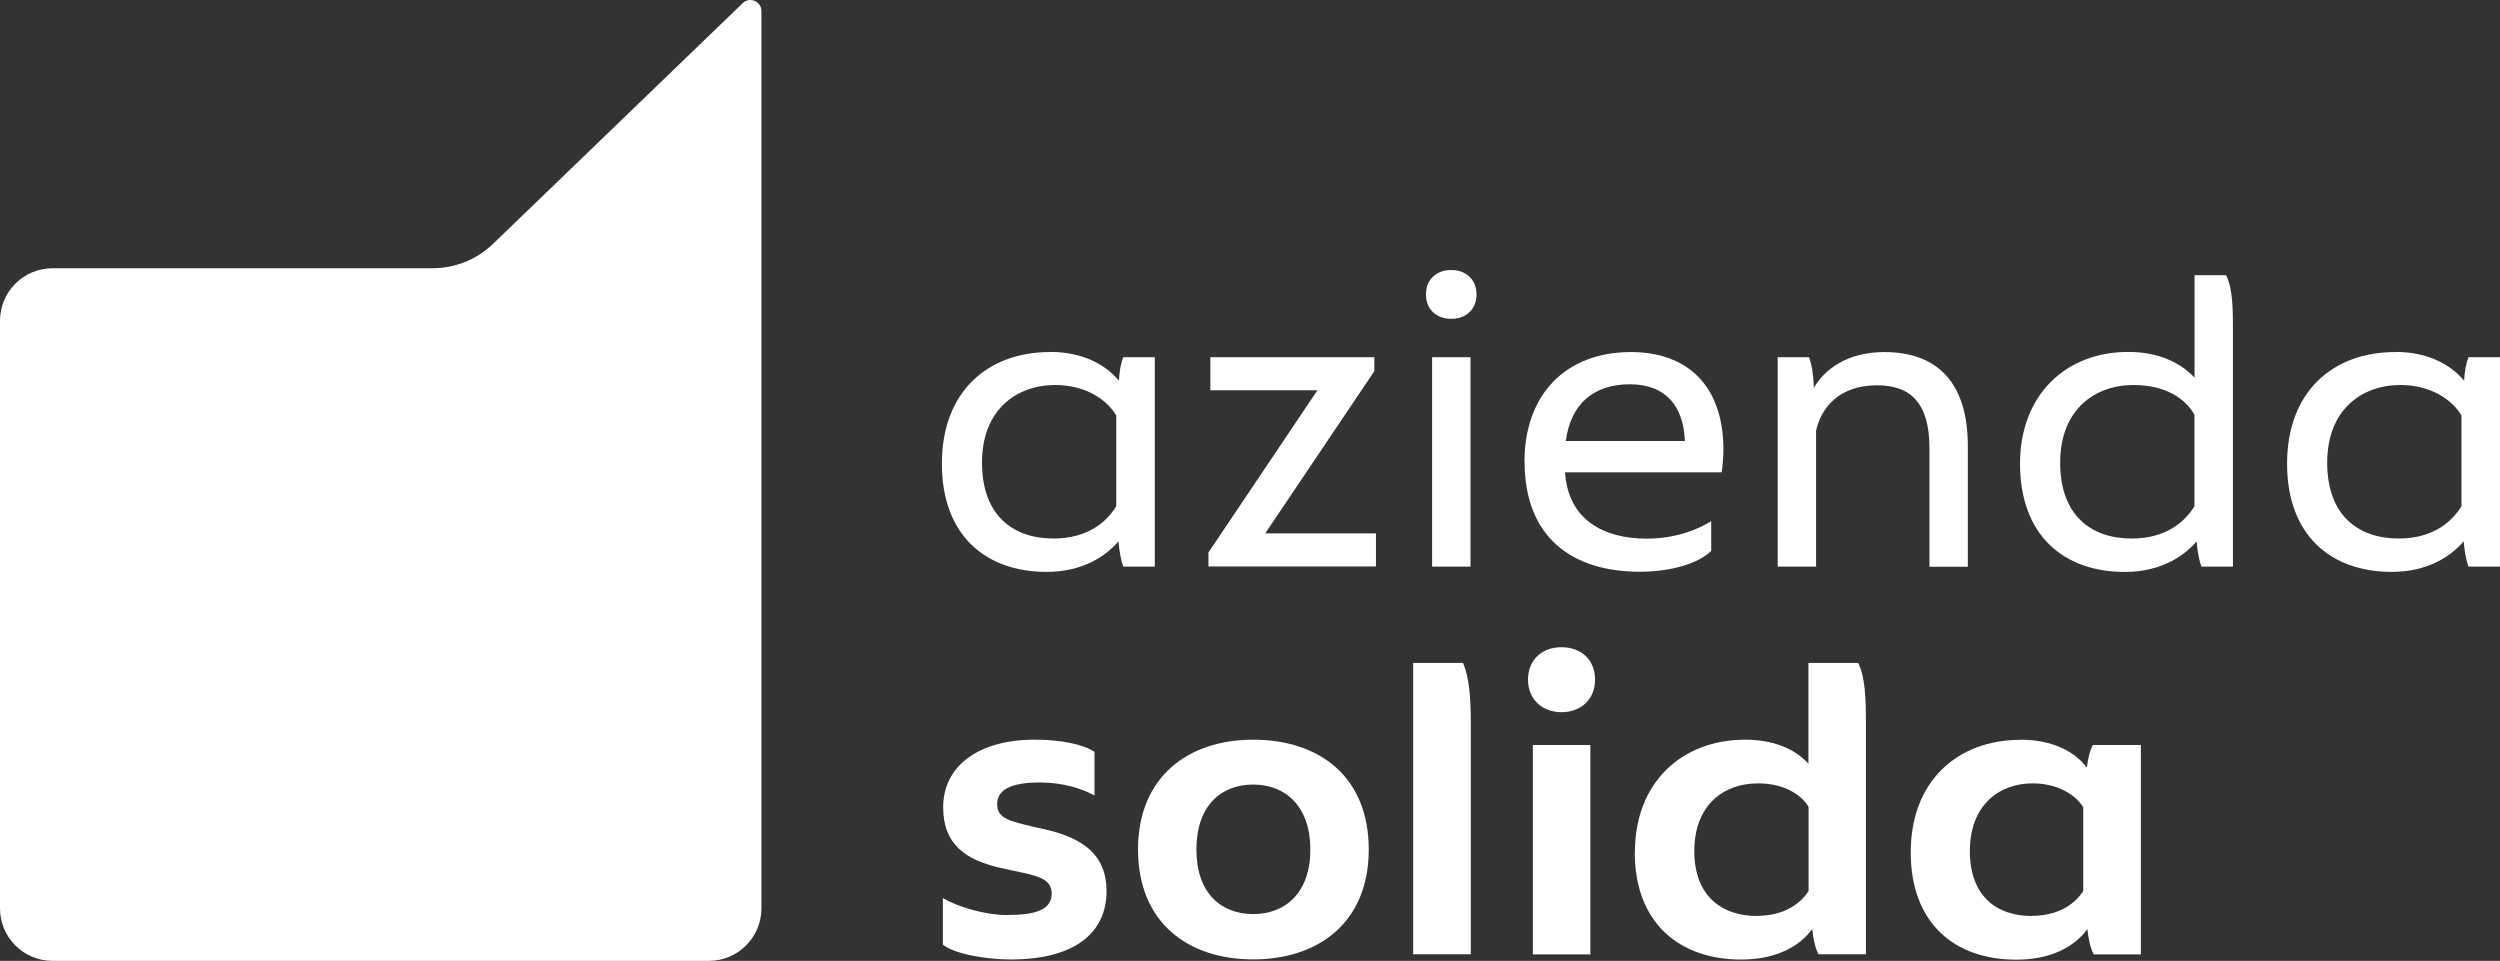
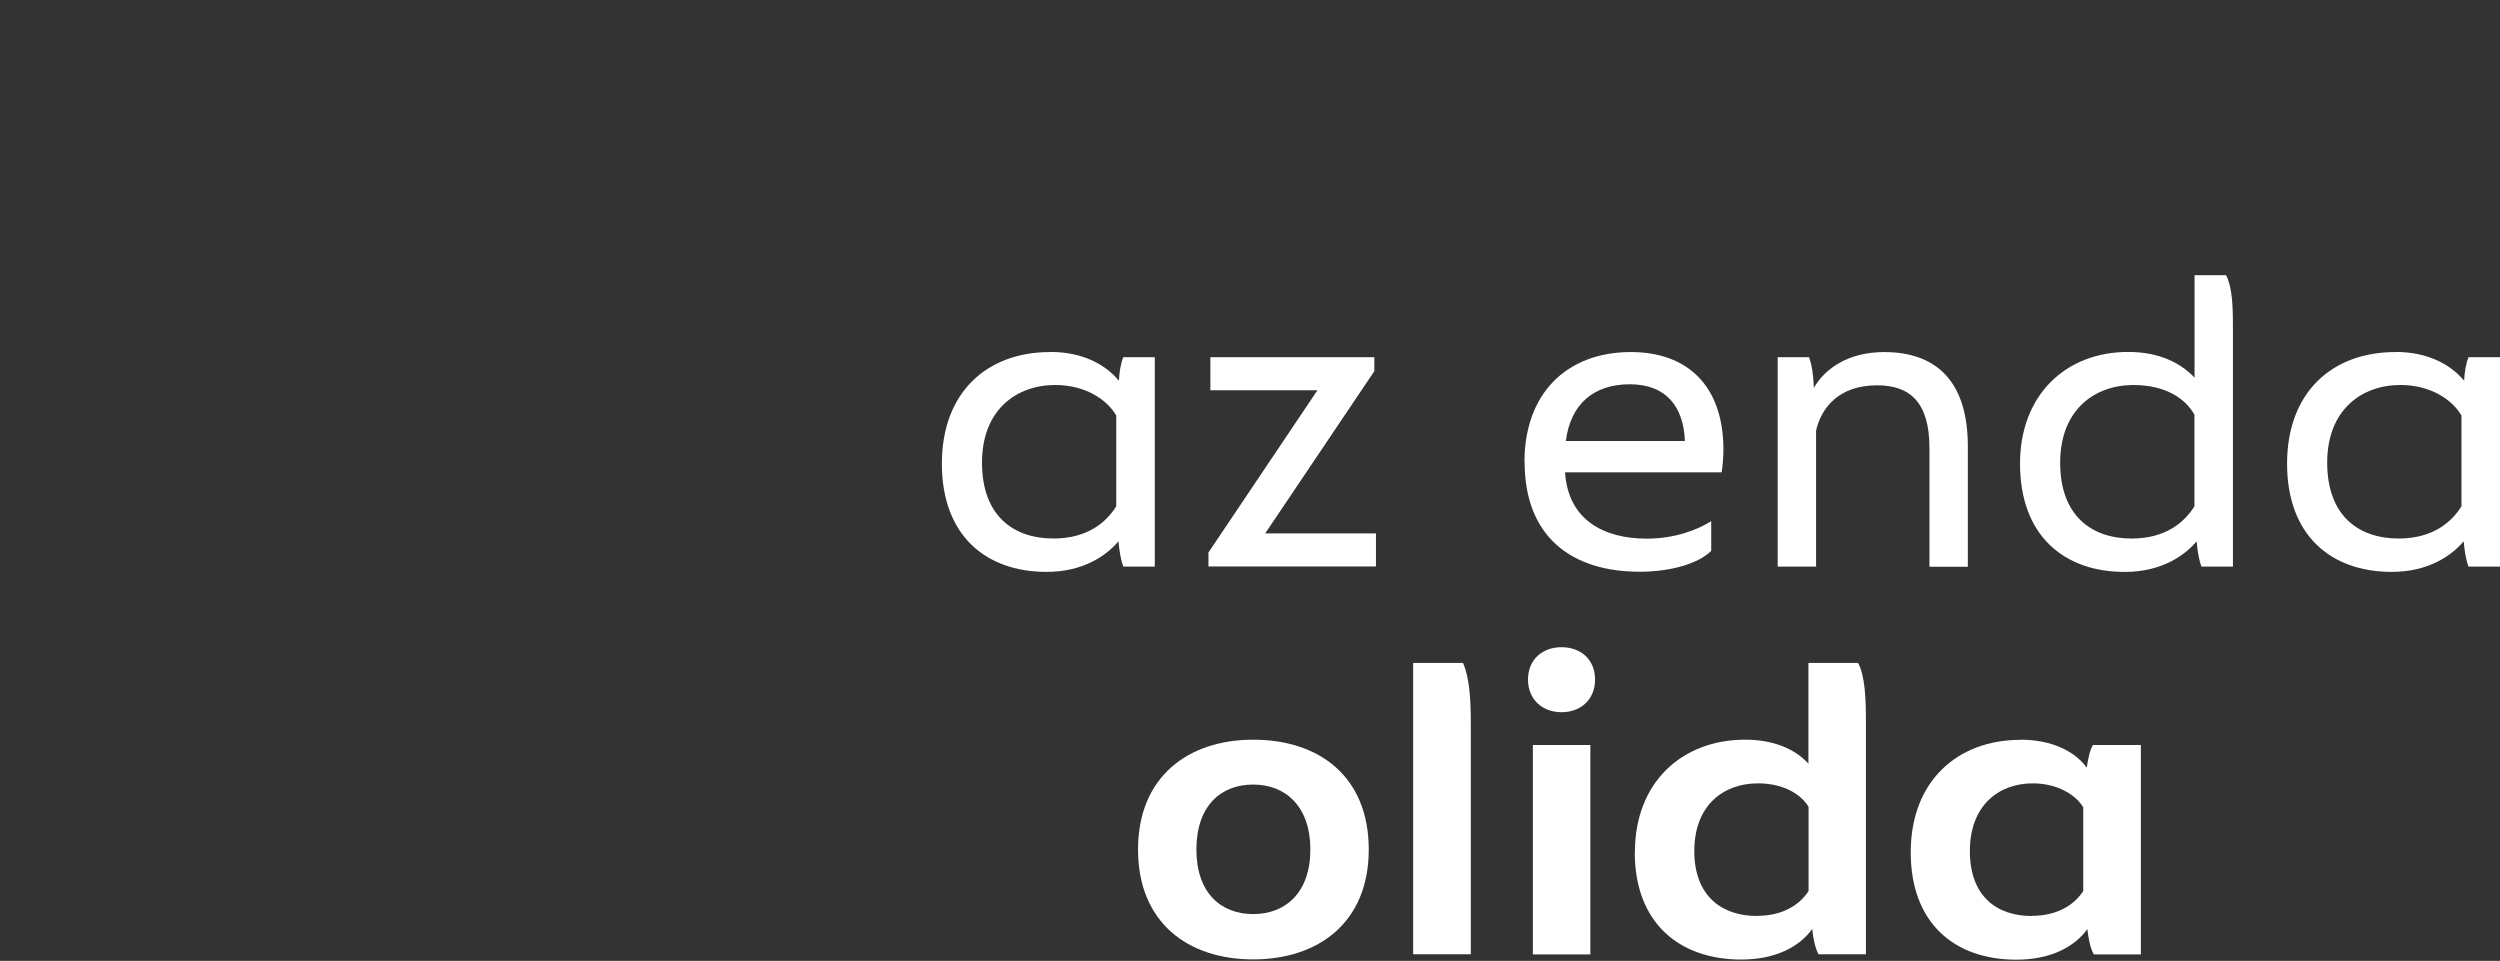
<svg xmlns="http://www.w3.org/2000/svg" width="601" height="231" viewBox="0 0 601 231" fill="none">
  <rect x="0" y="0" width="601" height="231" fill="#333333" stroke="none" />
  <path d="M252.406 84.6C260.572 84.6 265.947 87.852 268.987 91.527C269.091 89.439 269.413 87.426 270.048 85.869H277.614V136.207H270.048C269.413 134.546 269.095 132.424 268.882 130.128C265.947 133.594 260.399 137.481 251.597 137.481C236.926 137.481 226.428 128.68 226.428 111.464C226.428 94.249 237.317 84.634 252.445 84.634L252.41 84.6H252.406ZM253.254 129.458C261.42 129.458 265.943 125.571 268.348 121.718V99.906C266.26 96.232 261.099 92.553 253.676 92.553C244.448 92.553 236.073 98.419 236.073 111.216C236.073 124.014 243.64 129.458 253.254 129.458Z" fill="white" />
  <path d="M316.781 93.827H290.973V85.874H330.387V89.231L304.157 128.223H330.778V136.177H290.512V132.82L316.707 93.827H316.781Z" fill="white" />
-   <path d="M342.797 70.78C342.797 67.21 345.306 64.914 348.877 64.914C352.447 64.914 354.956 67.21 354.956 70.78C354.956 74.35 352.447 76.646 348.877 76.646C345.306 76.646 342.797 74.35 342.797 70.78ZM344.28 85.874H353.508V136.211H344.28V85.874Z" fill="white" />
  <path d="M366.483 111.042C366.483 94.675 376.559 84.634 392.078 84.634C405.511 84.634 414.312 92.588 414.312 108.107C414.312 109.768 414.099 112.312 413.886 113.552H376.237C376.981 125.075 385.678 129.493 395.857 129.493C402.576 129.493 408.02 127.406 411.377 125.288V132.428C408.442 135.363 401.936 137.446 394.196 137.446C377.829 137.446 366.518 129.067 366.518 111.038H366.483V111.042ZM405.05 106.024C404.732 97.754 400.523 92.379 391.831 92.379C383.138 92.379 377.585 97.08 376.42 106.024H405.054H405.05Z" fill="white" />
  <path d="M427.323 85.874H434.889C435.633 87.852 435.95 90.4 436.054 93.227C438.672 88.7 444.221 84.639 452.952 84.639C464.689 84.639 473.068 90.826 473.068 107.298V136.25H463.841V107.72C463.841 96.797 459.245 92.627 451.257 92.627C442.029 92.627 437.824 98.071 436.585 103.515V136.216H427.357V85.878H427.323V85.874Z" fill="white" />
  <path d="M485.614 111.434C485.614 95.066 496.502 84.604 511.631 84.604C519.266 84.604 524.428 87.43 527.572 90.792V66.153H535.138C536.799 69.302 536.799 74.533 536.799 79.586V136.216H529.233C528.598 134.555 528.277 132.433 528.068 130.137C525.133 133.602 519.584 137.49 510.783 137.49C496.111 137.49 485.614 128.689 485.614 111.473V111.434ZM512.444 129.463C520.61 129.463 525.133 125.575 527.537 121.722V99.697C525.45 95.914 520.715 92.557 512.866 92.557C503.638 92.557 495.263 98.423 495.263 111.221C495.263 124.018 502.829 129.463 512.444 129.463Z" fill="white" />
  <path d="M575.792 84.6C583.958 84.6 589.333 87.852 592.373 91.527C592.477 89.439 592.799 87.426 593.434 85.869H601V136.207H593.434C592.799 134.546 592.477 132.424 592.268 130.128C589.333 133.594 583.784 137.481 574.983 137.481C560.312 137.481 549.814 128.68 549.814 111.464C549.814 94.249 560.703 84.634 575.831 84.634L575.796 84.6H575.792ZM576.64 129.458C584.806 129.458 589.329 125.571 591.734 121.718V99.906C589.646 96.232 584.485 92.553 577.062 92.553C567.834 92.553 559.459 98.419 559.459 111.216C559.459 124.014 567.026 129.458 576.64 129.458Z" fill="white" />
-   <path d="M242.331 219.958C248.727 219.958 252.828 218.793 252.828 214.831C252.828 211.157 249.258 210.518 243.918 209.387L240.983 208.752C232.286 206.878 226.737 203.095 226.737 194.081C226.737 184.218 235.117 177.817 248.762 177.817C254.841 177.817 260.394 178.878 263.116 180.753V191.25C260.181 189.589 255.48 188.101 250.001 188.101C244.522 188.101 239.713 189.162 239.713 193.333C239.713 196.798 242.861 197.433 248.514 198.777L251.341 199.412C260.459 201.499 266.012 205.6 266.012 214.188C266.012 225.076 257.211 230.66 243.035 230.66C237.165 230.66 229.494 229.386 226.668 227.09V215.884C230.342 218.075 236.847 219.984 242.292 219.984L242.326 219.95L242.331 219.958Z" fill="white" />
  <path d="M301.261 177.822C317.202 177.822 329.048 186.732 329.048 204.23C329.048 221.728 316.994 230.638 301.261 230.638C285.528 230.638 273.583 221.728 273.583 204.23C273.583 186.732 285.637 177.822 301.261 177.822ZM301.261 219.749C309.001 219.749 315.011 214.623 315.011 204.23C315.011 193.837 309.036 188.606 301.261 188.606C293.486 188.606 287.616 193.733 287.616 204.23C287.616 214.727 293.59 219.749 301.261 219.749Z" fill="white" />
  <path d="M351.707 159.367C353.19 162.724 353.582 167.746 353.582 173.721V229.399H339.723V159.367H351.707Z" fill="white" />
  <path d="M367.331 163.363C367.331 158.662 370.688 155.588 375.393 155.588C380.098 155.588 383.455 158.628 383.455 163.363C383.455 168.099 380.098 171.212 375.393 171.212C370.688 171.212 367.331 168.064 367.331 163.363ZM368.497 179.096H382.321V229.433H368.497V179.096Z" fill="white" />
  <path d="M393.031 204.865C393.031 188.071 404.341 177.822 419.543 177.822C426.47 177.822 431.597 180.118 434.745 183.583V159.367H446.695C448.356 162.619 448.569 167.746 448.569 173.721V229.399H437.15C436.407 227.916 435.876 225.724 435.667 223.32C432.628 227.525 426.97 230.673 418.591 230.673C403.706 230.673 392.996 221.872 392.996 204.865H393.031ZM422.409 220.171C429.019 220.171 432.906 217.132 434.78 214.196V193.976C433.119 191.15 429.019 188.319 422.618 188.319C414.347 188.319 407.311 193.55 407.311 204.582C407.311 215.614 414.134 220.206 422.405 220.206V220.171H422.409Z" fill="white" />
  <path d="M485.718 177.822C493.176 177.822 498.729 180.544 501.66 184.54C501.977 182.348 502.403 180.335 503.142 179.096H514.666V229.433H503.355C502.508 227.951 502.081 225.759 501.799 223.354C498.759 227.559 493.102 230.708 484.722 230.708C469.838 230.708 459.34 221.906 459.34 204.9C459.34 187.893 470.442 177.856 485.749 177.856L485.714 177.822H485.718ZM488.44 220.171C495.05 220.171 498.937 217.132 500.812 214.196V194.081C499.15 191.254 494.837 188.319 488.649 188.319C480.587 188.319 473.556 193.55 473.556 204.582C473.556 215.614 480.165 220.206 488.44 220.206V220.171Z" fill="white" />
-   <path d="M103.967 64.488H12.619C5.653 64.488 0 70.145 0 77.107V218.371C0 225.337 5.657 230.99 12.619 230.99H170.425C177.391 230.99 183.044 225.333 183.044 218.371V2.657C183.044 0.322 180.217 -0.878 178.556 0.748L118.53 58.618C114.608 62.401 109.411 64.484 103.967 64.484V64.488Z" fill="white" />
</svg>